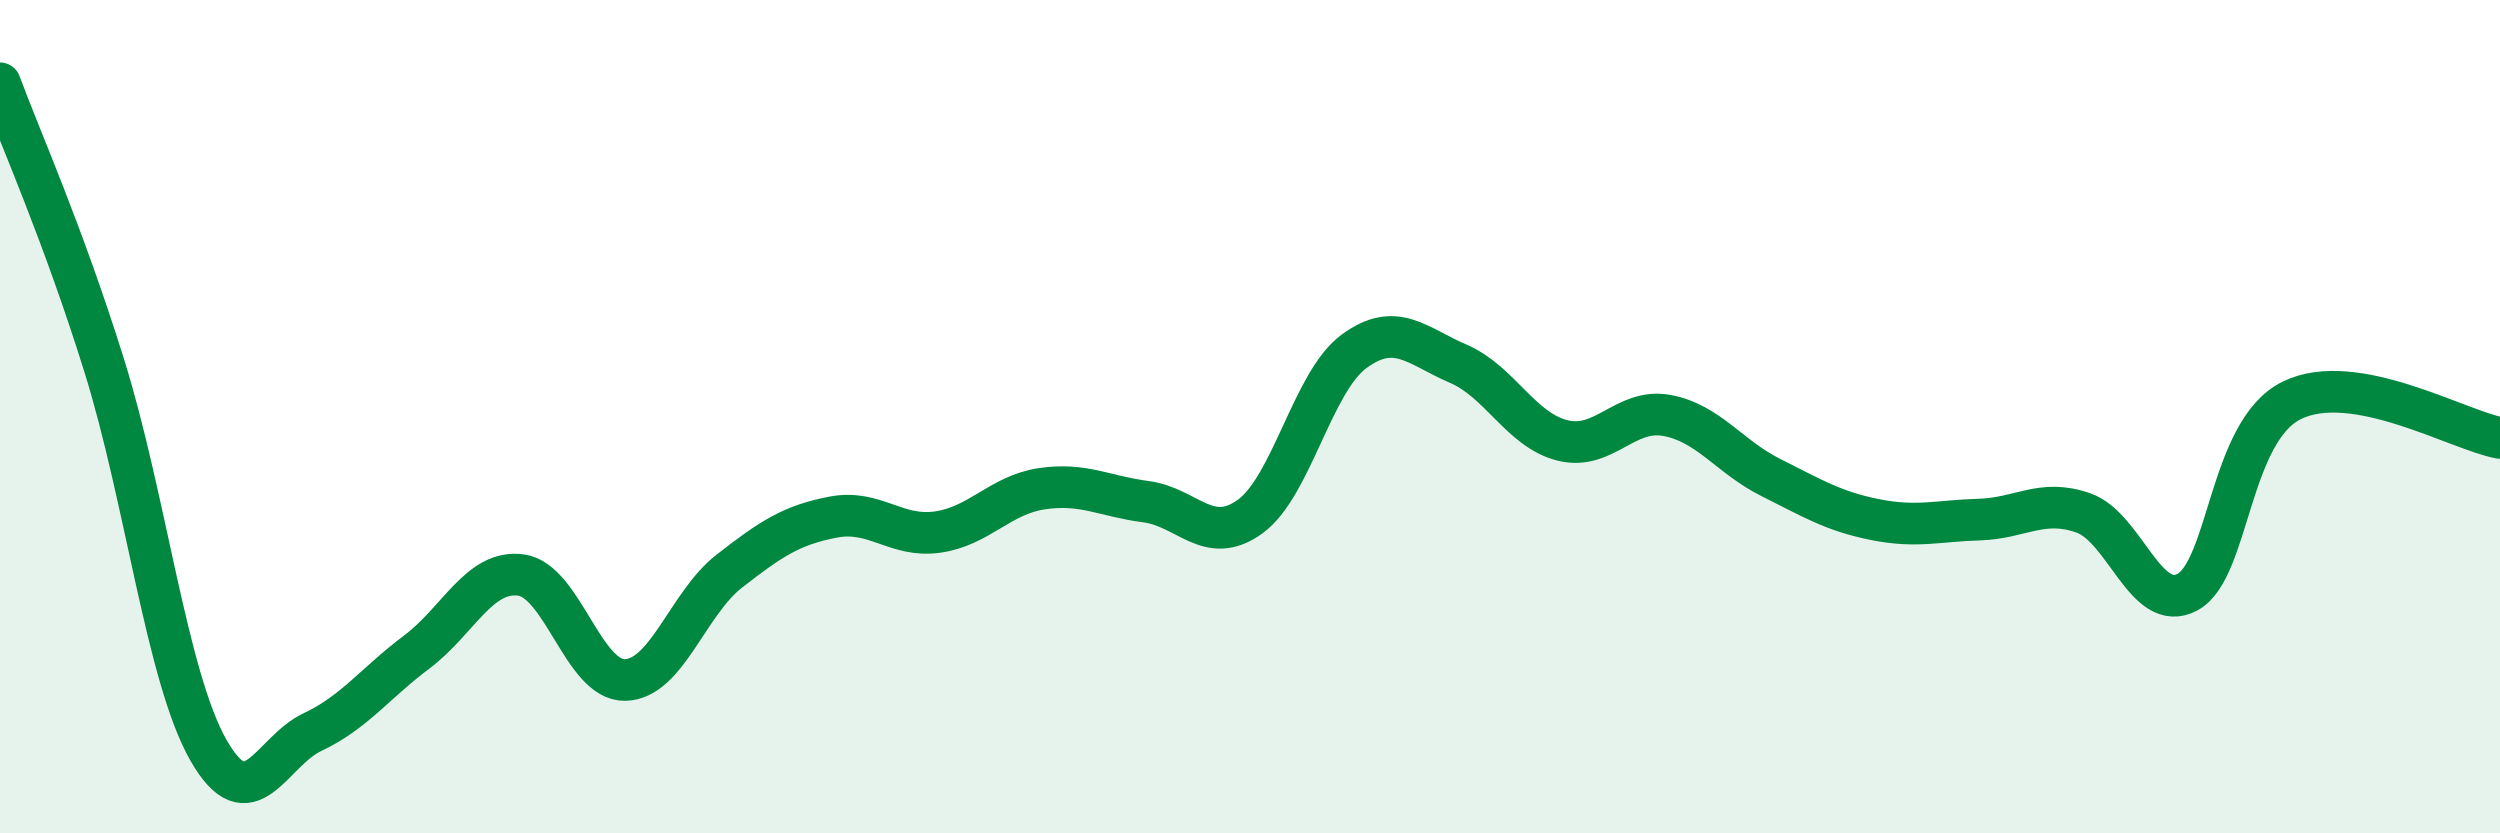
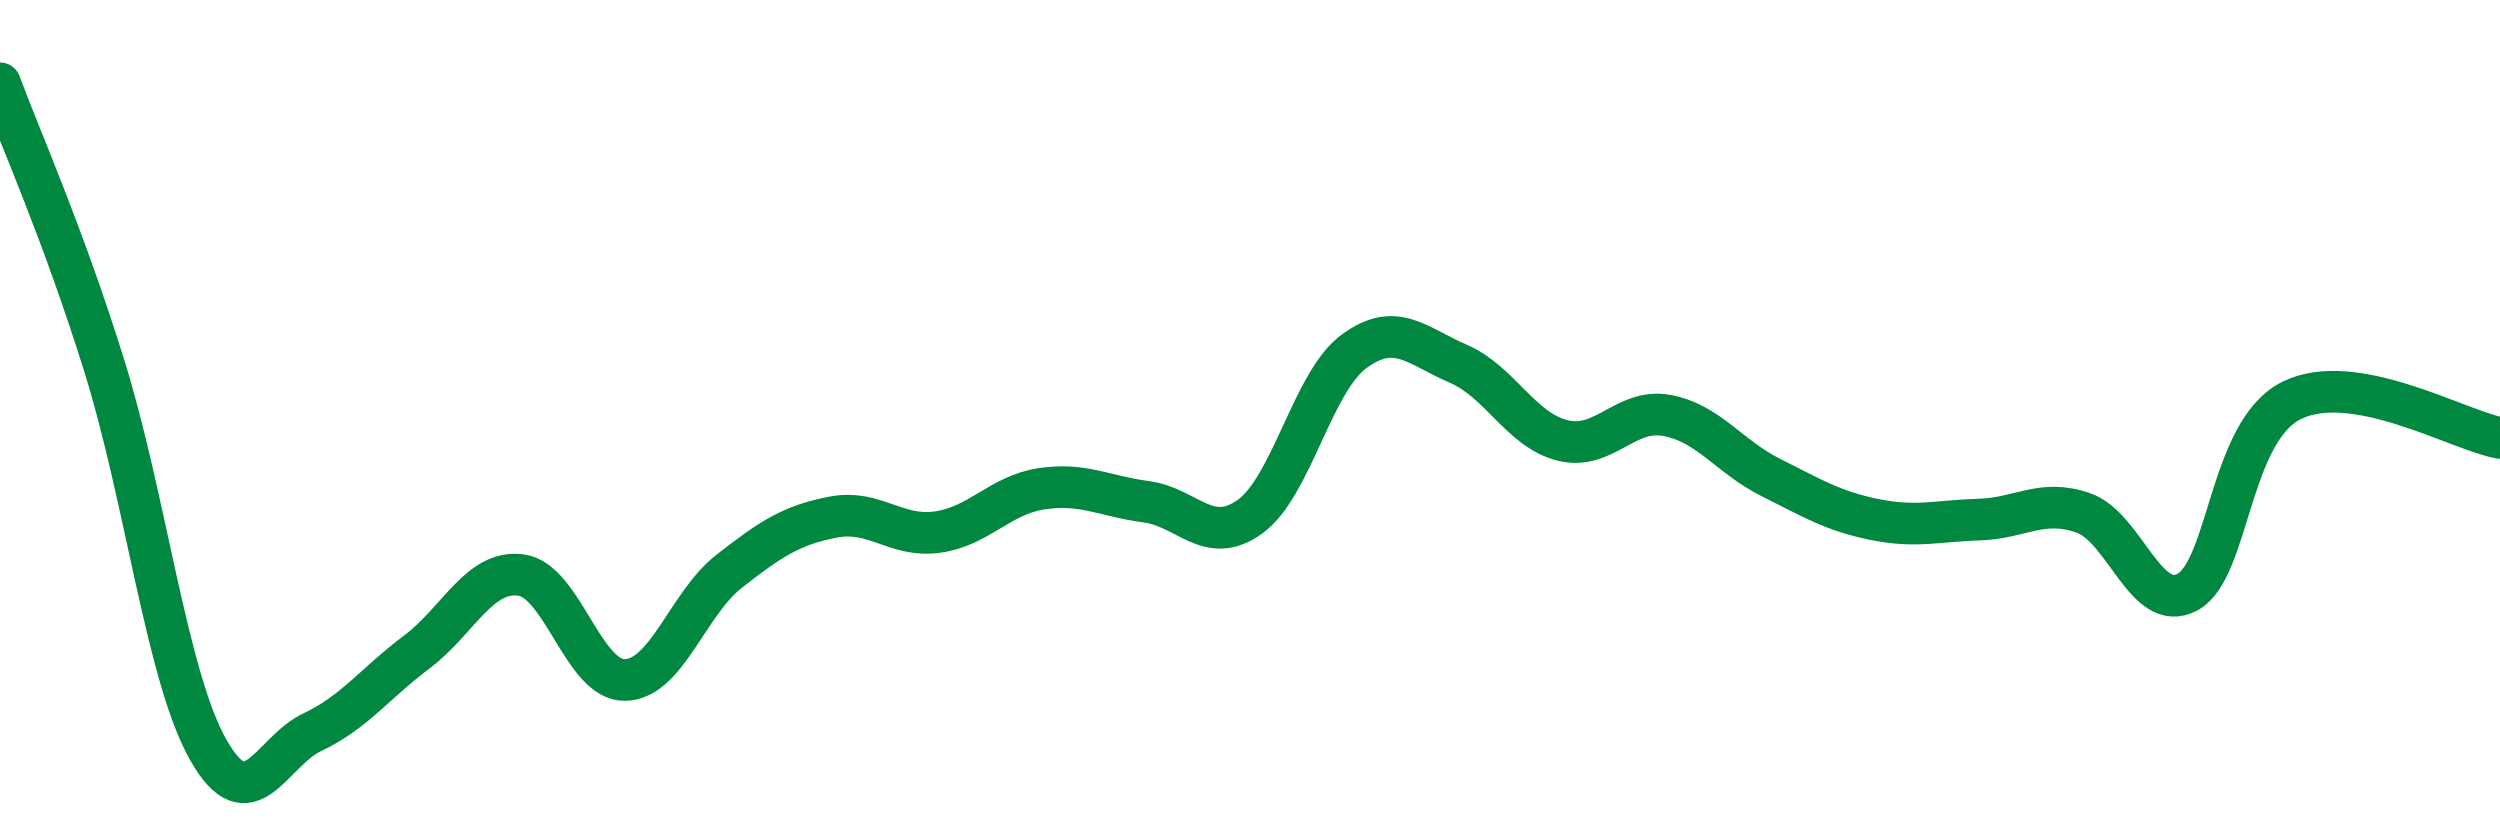
<svg xmlns="http://www.w3.org/2000/svg" width="60" height="20" viewBox="0 0 60 20">
-   <path d="M 0,2 C 0.5,3.35 1.5,5.57 2.5,8.77 C 3.5,11.97 4,16.24 5,18 C 6,19.76 6.5,18.04 7.5,17.57 C 8.5,17.1 9,16.4 10,15.65 C 11,14.9 11.5,13.67 12.5,13.8 C 13.5,13.93 14,16.34 15,16.32 C 16,16.3 16.5,14.49 17.5,13.71 C 18.5,12.93 19,12.6 20,12.41 C 21,12.22 21.5,12.91 22.5,12.77 C 23.5,12.63 24,11.88 25,11.73 C 26,11.58 26.5,11.91 27.5,12.04 C 28.5,12.17 29,13.12 30,12.4 C 31,11.68 31.5,9.16 32.5,8.43 C 33.5,7.7 34,8.3 35,8.73 C 36,9.16 36.5,10.32 37.5,10.57 C 38.5,10.82 39,9.79 40,9.97 C 41,10.15 41.5,10.96 42.5,11.46 C 43.5,11.96 44,12.27 45,12.47 C 46,12.67 46.5,12.5 47.5,12.47 C 48.5,12.44 49,11.96 50,12.31 C 51,12.66 51.5,14.75 52.5,14.21 C 53.5,13.67 53.5,10.35 55,9.61 C 56.5,8.87 59,10.33 60,10.51L60 20L0 20Z" fill="#008740" opacity="0.1" stroke-linecap="round" stroke-linejoin="round" />
  <path d="M 0,2 C 0.5,3.35 1.5,5.57 2.5,8.77 C 3.5,11.97 4,16.24 5,18 C 6,19.76 6.5,18.04 7.5,17.57 C 8.5,17.1 9,16.4 10,15.65 C 11,14.9 11.5,13.67 12.5,13.8 C 13.5,13.93 14,16.34 15,16.32 C 16,16.3 16.5,14.49 17.5,13.71 C 18.5,12.93 19,12.6 20,12.41 C 21,12.22 21.5,12.91 22.5,12.77 C 23.5,12.63 24,11.88 25,11.73 C 26,11.58 26.5,11.91 27.5,12.04 C 28.5,12.17 29,13.12 30,12.4 C 31,11.68 31.5,9.16 32.5,8.43 C 33.5,7.7 34,8.3 35,8.73 C 36,9.16 36.5,10.32 37.5,10.57 C 38.5,10.82 39,9.79 40,9.97 C 41,10.15 41.5,10.96 42.5,11.46 C 43.5,11.96 44,12.27 45,12.47 C 46,12.67 46.5,12.5 47.5,12.47 C 48.5,12.44 49,11.96 50,12.31 C 51,12.66 51.5,14.75 52.5,14.21 C 53.5,13.67 53.5,10.35 55,9.61 C 56.5,8.87 59,10.33 60,10.51" stroke="#008740" stroke-width="1" fill="none" stroke-linecap="round" stroke-linejoin="round" />
</svg>